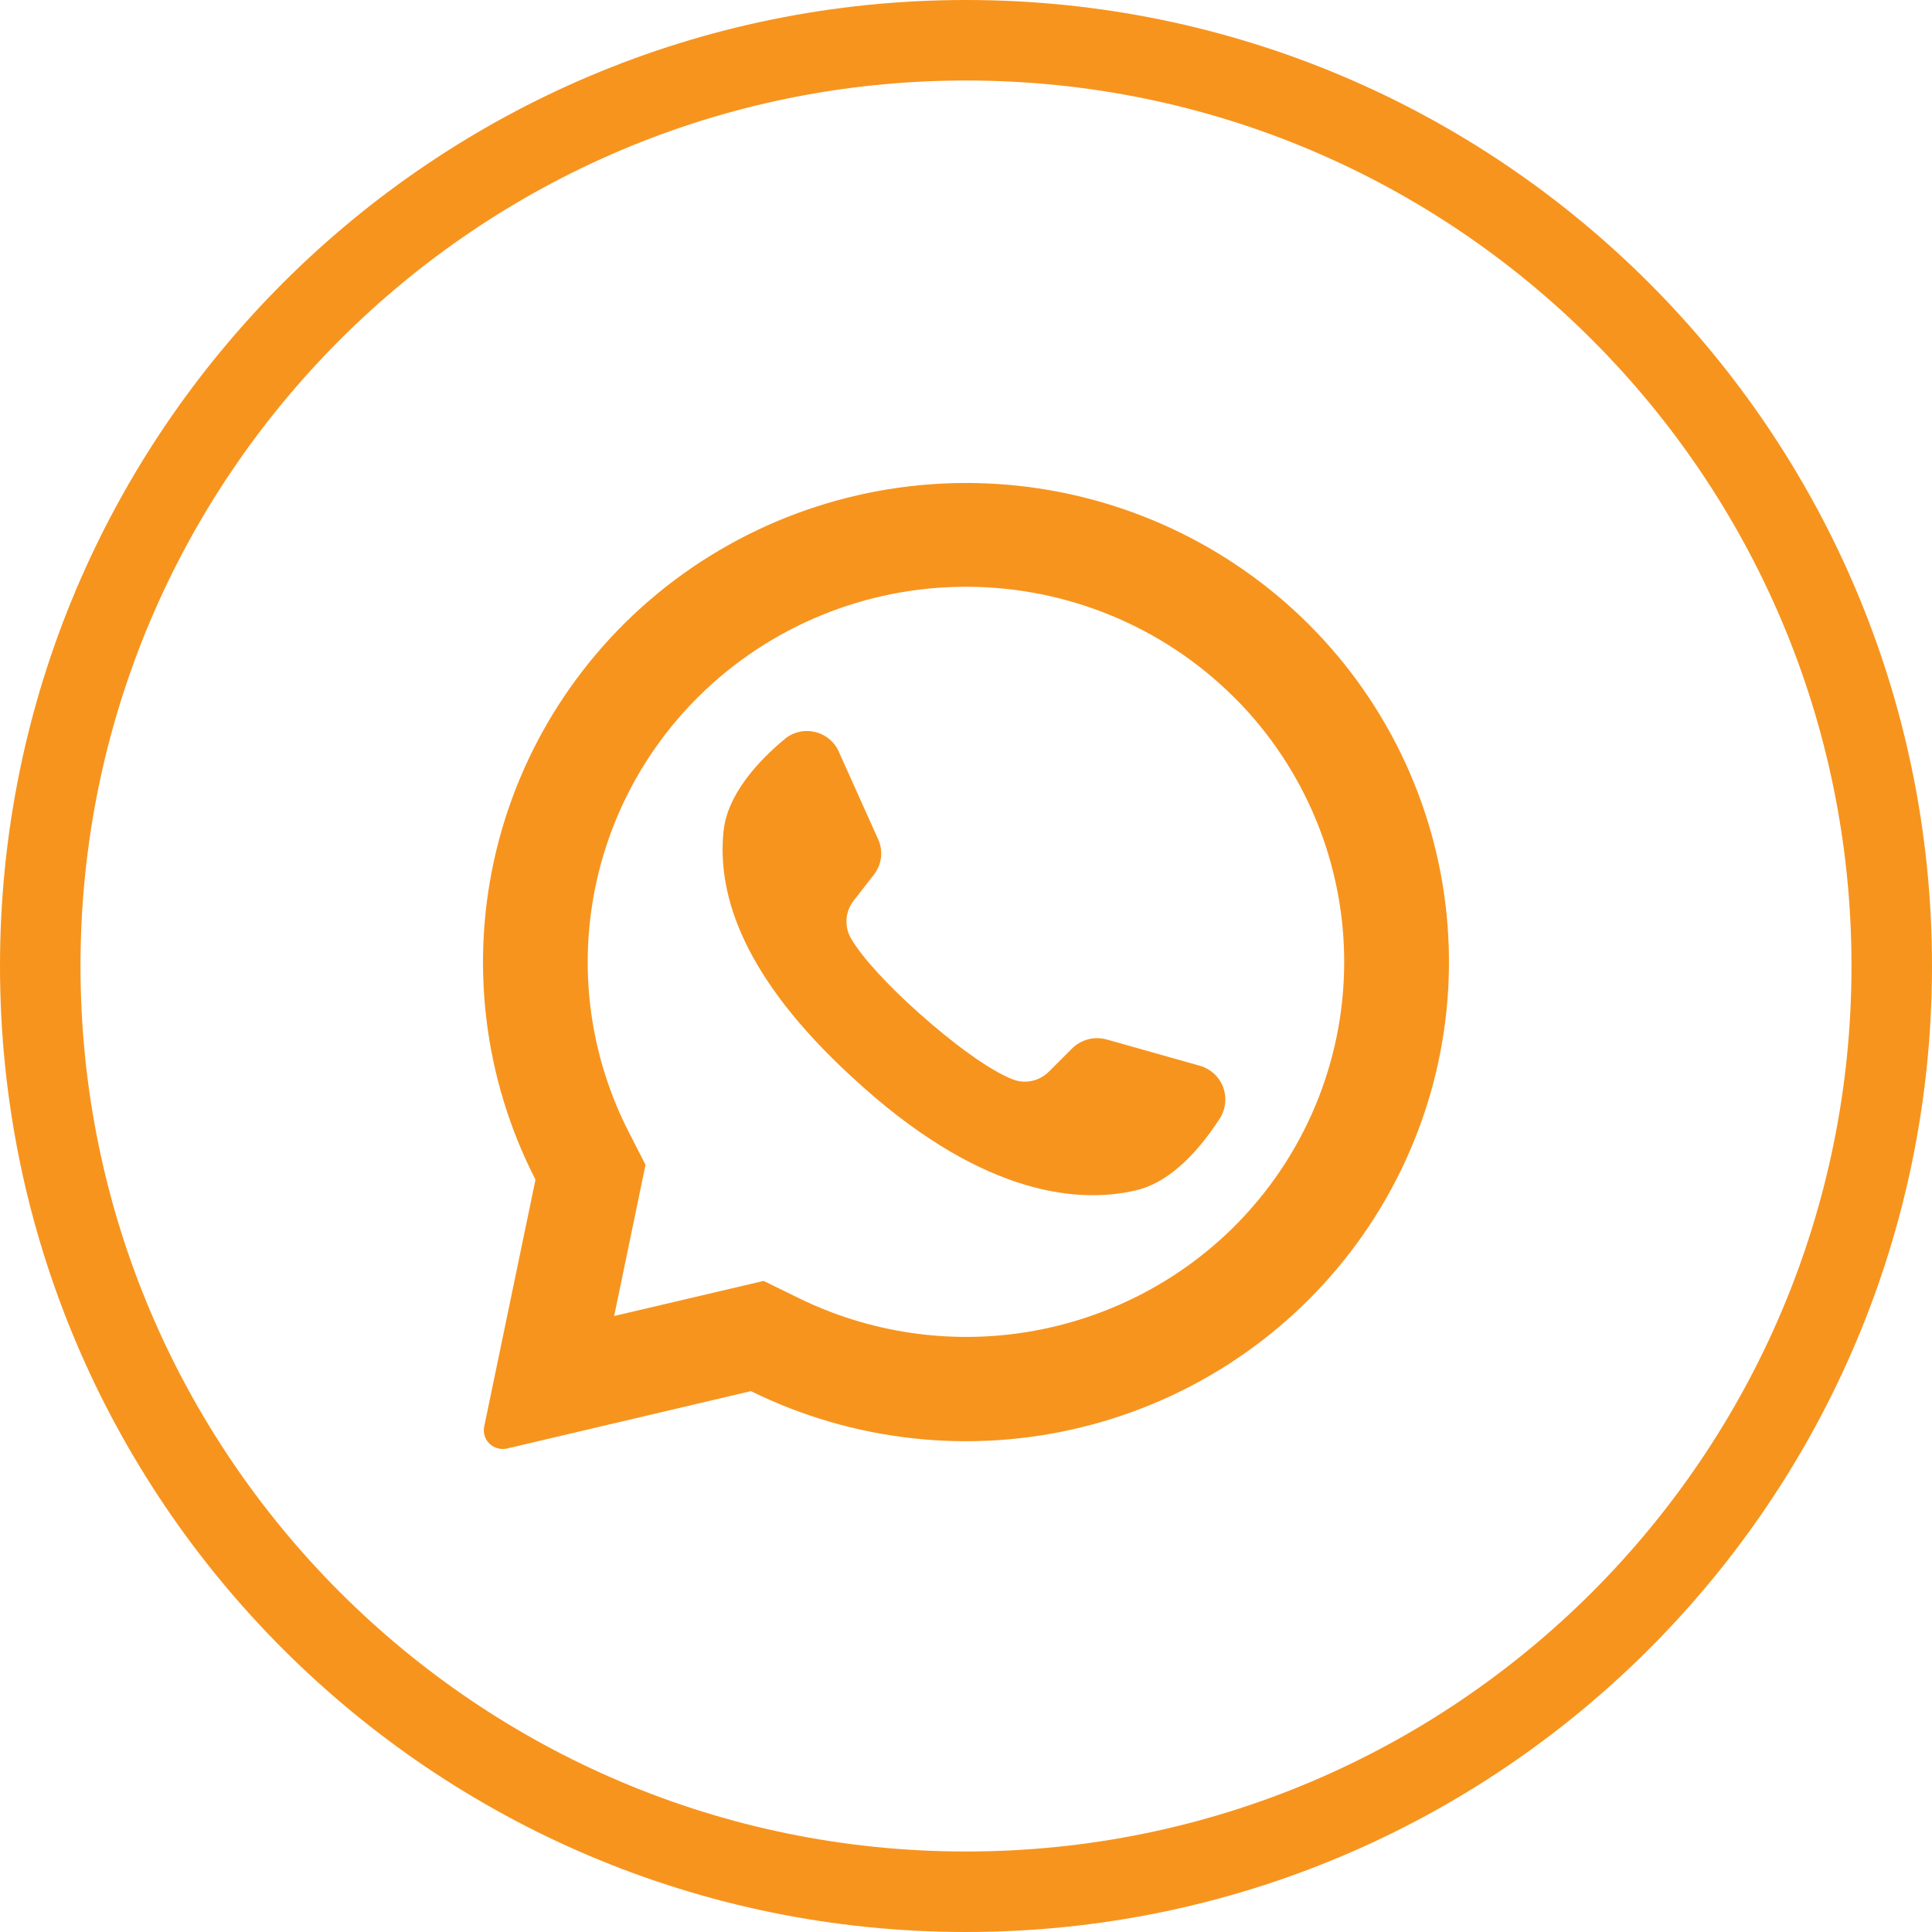
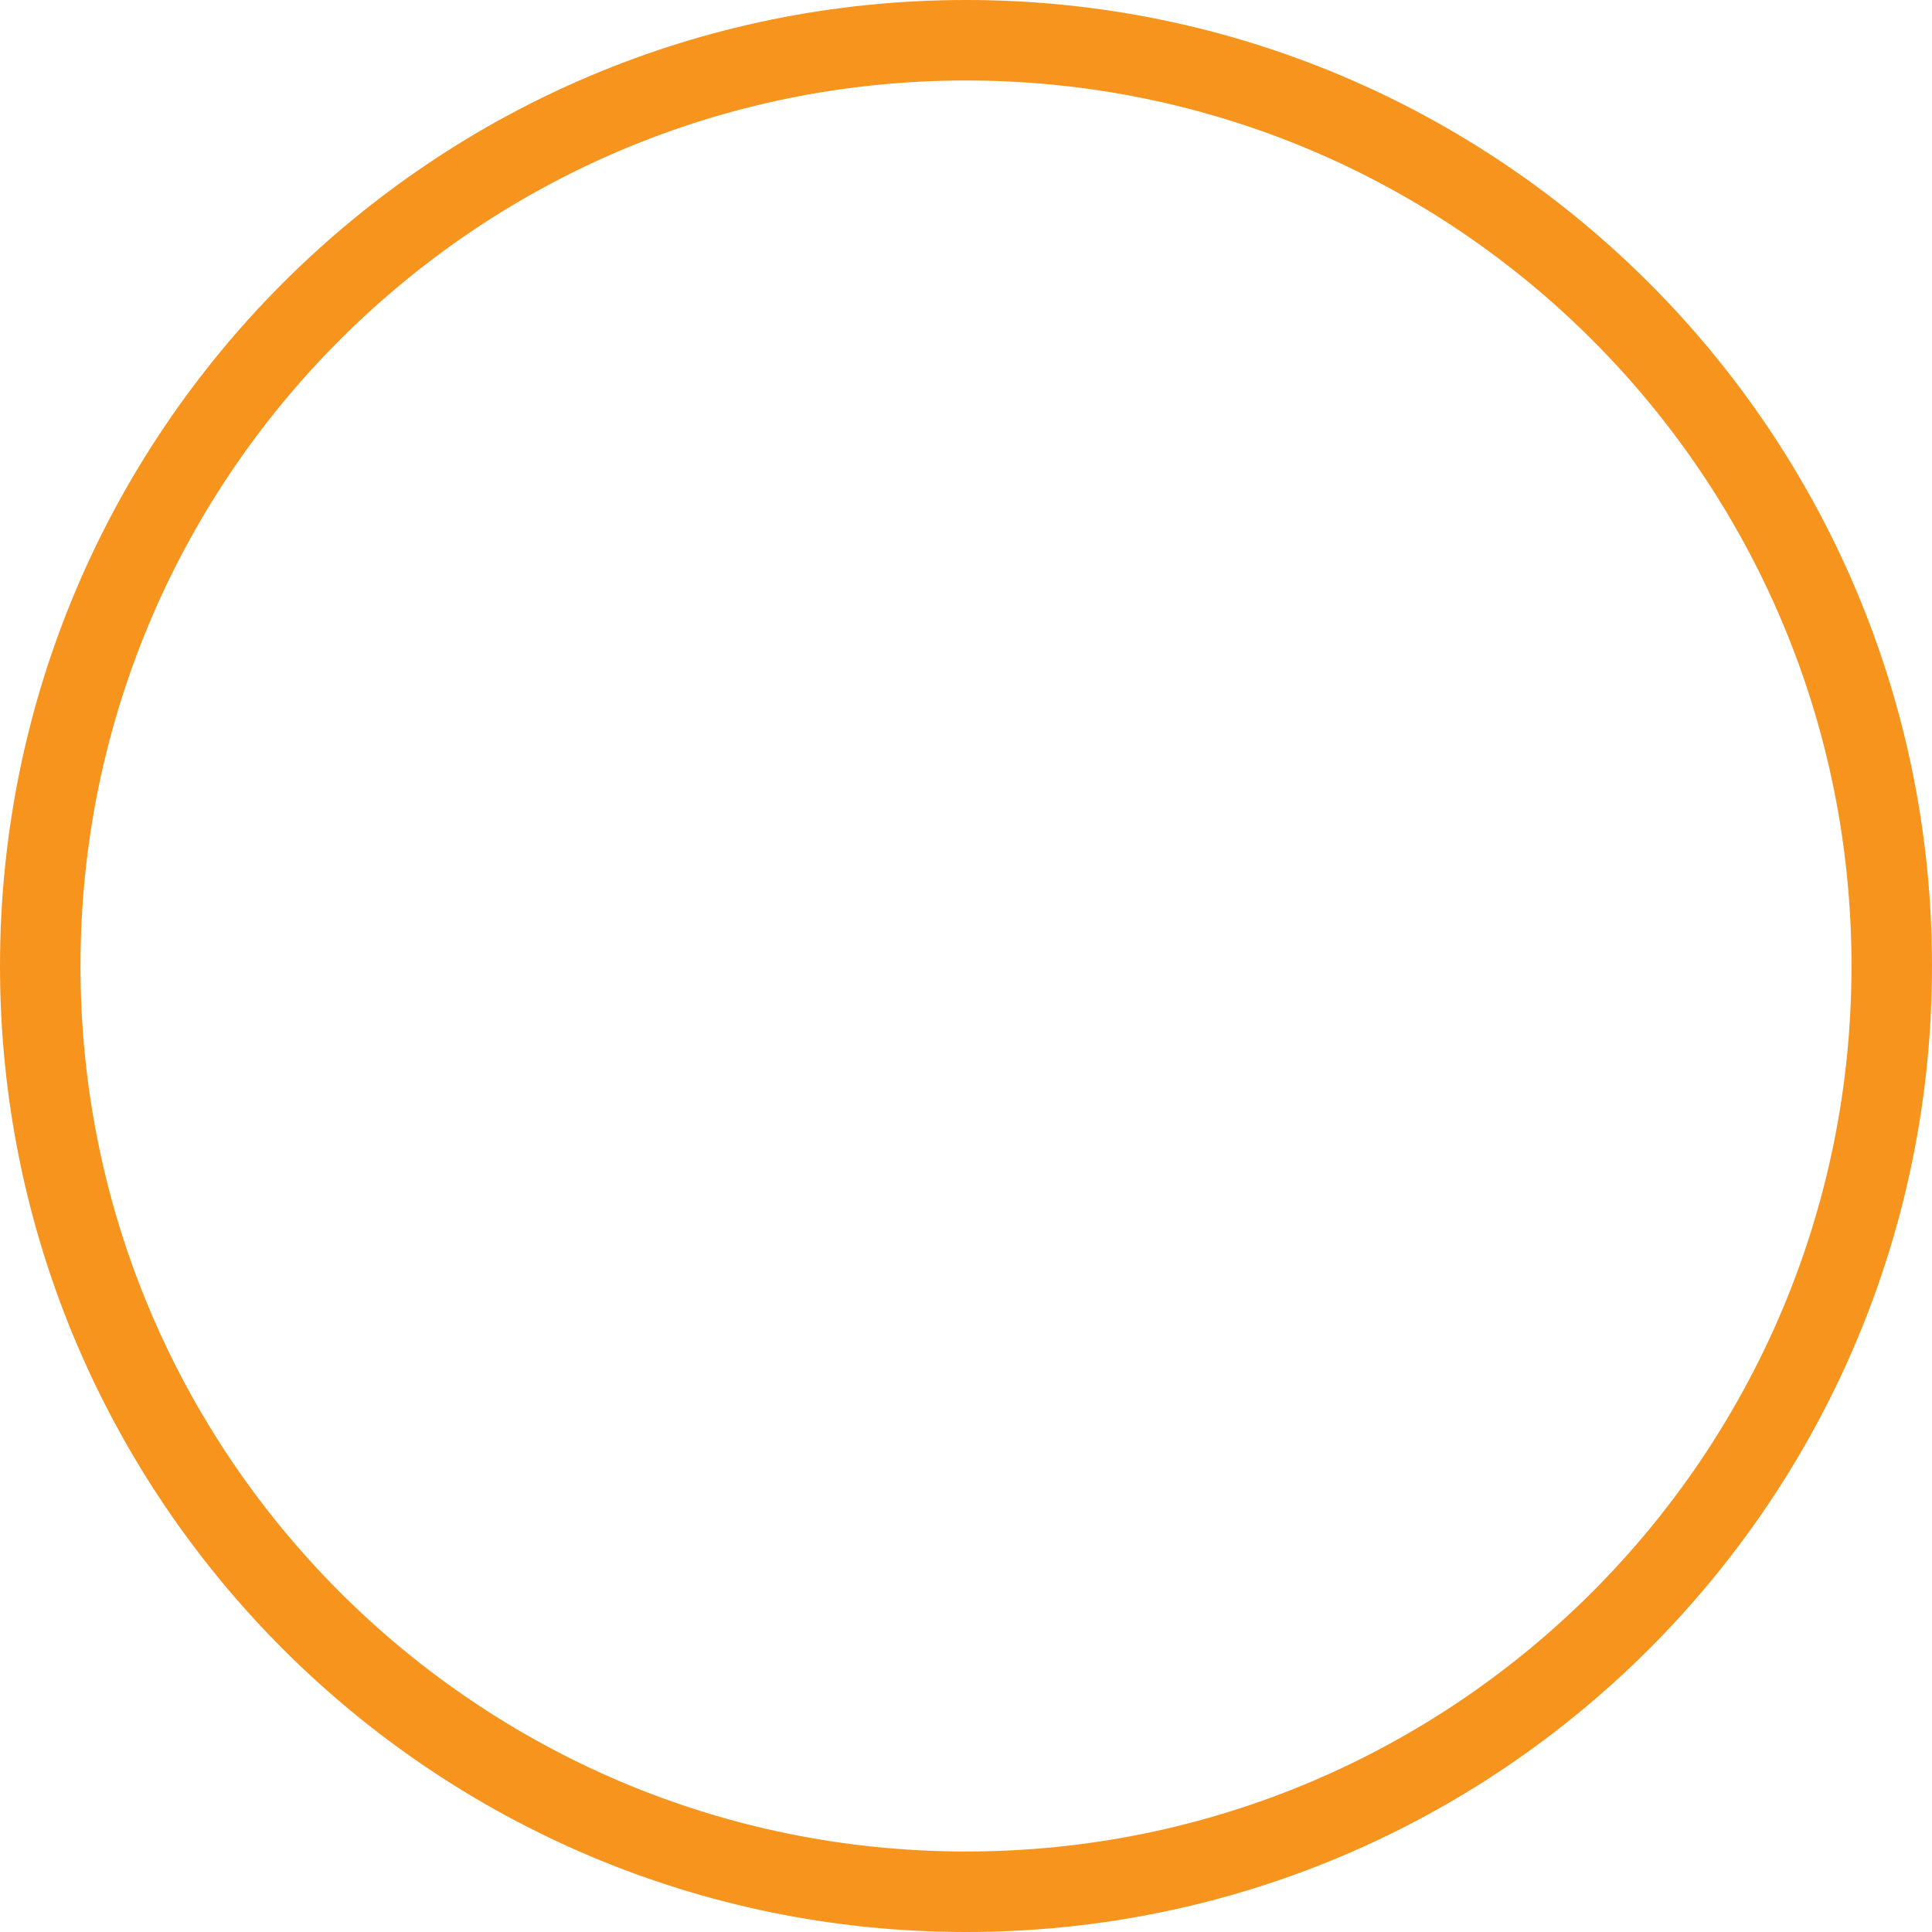
<svg xmlns="http://www.w3.org/2000/svg" width="24" height="24" viewBox="0 0 24 24" fill="none">
  <g clip-path="url(#clip0_402_1087)">
-     <path d="M23.5 12C23.5 18.351 18.351 23.5 12 23.5C5.649 23.5 0.5 18.351 0.5 12C0.5 5.649 5.649 0.5 12 0.5C18.351 0.5 23.5 5.649 23.5 12Z" stroke="#F7941E" />
-     <path d="M16.267 7.765C15.26 6.756 13.923 6.137 12.496 6.02C11.07 5.903 9.649 6.296 8.488 7.127C7.328 7.958 6.505 9.174 6.168 10.554C5.832 11.934 6.003 13.388 6.652 14.654L6.015 17.721C6.009 17.751 6.008 17.783 6.015 17.814C6.021 17.844 6.033 17.873 6.051 17.899C6.078 17.938 6.116 17.967 6.16 17.984C6.204 18.001 6.252 18.005 6.298 17.994L9.328 17.281C10.6 17.908 12.056 18.068 13.435 17.73C14.814 17.393 16.028 16.581 16.861 15.439C17.694 14.297 18.091 12.899 17.982 11.494C17.874 10.089 17.266 8.767 16.267 7.765ZM15.322 15.246C14.626 15.935 13.728 16.39 12.757 16.547C11.786 16.704 10.79 16.554 9.909 16.119L9.486 15.912L7.629 16.348L7.634 16.325L8.019 14.47L7.812 14.065C7.362 13.188 7.203 12.193 7.359 11.221C7.514 10.249 7.975 9.35 8.677 8.654C9.558 7.78 10.753 7.289 12 7.289C13.246 7.289 14.441 7.78 15.322 8.654C15.33 8.663 15.338 8.671 15.347 8.678C16.217 9.555 16.703 10.737 16.698 11.967C16.694 13.197 16.199 14.376 15.322 15.246Z" fill="#F7941E" />
-     <path d="M15.158 13.886C14.93 14.241 14.57 14.677 14.118 14.785C13.326 14.975 12.111 14.791 10.598 13.392L10.58 13.376C9.25 12.153 8.905 11.135 8.988 10.327C9.034 9.869 9.419 9.454 9.744 9.184C9.795 9.14 9.856 9.109 9.922 9.093C9.987 9.077 10.055 9.077 10.121 9.092C10.187 9.107 10.248 9.137 10.3 9.18C10.352 9.222 10.393 9.276 10.42 9.338L10.91 10.429C10.942 10.499 10.953 10.578 10.944 10.654C10.934 10.731 10.904 10.804 10.856 10.865L10.608 11.184C10.555 11.25 10.523 11.33 10.516 11.414C10.51 11.498 10.528 11.582 10.57 11.655C10.709 11.896 11.041 12.251 11.409 12.579C11.823 12.95 12.281 13.29 12.572 13.405C12.649 13.437 12.735 13.445 12.817 13.428C12.899 13.41 12.974 13.369 13.033 13.309L13.32 13.022C13.375 12.968 13.444 12.93 13.519 12.91C13.595 12.891 13.674 12.892 13.749 12.913L14.911 13.241C14.975 13.26 15.034 13.294 15.083 13.339C15.132 13.385 15.17 13.441 15.194 13.503C15.217 13.566 15.226 13.632 15.22 13.699C15.214 13.765 15.193 13.829 15.158 13.886Z" fill="#F7941E" />
+     <path d="M23.5 12C23.5 18.351 18.351 23.5 12 23.5C5.649 23.5 0.5 18.351 0.5 12C0.5 5.649 5.649 0.5 12 0.5C18.351 0.5 23.5 5.649 23.5 12" stroke="#F7941E" />
  </g>
  <defs>
    <clipPath id="clip0_402_1087">
      <rect width="24" height="24" fill="white" />
    </clipPath>
  </defs>
</svg>